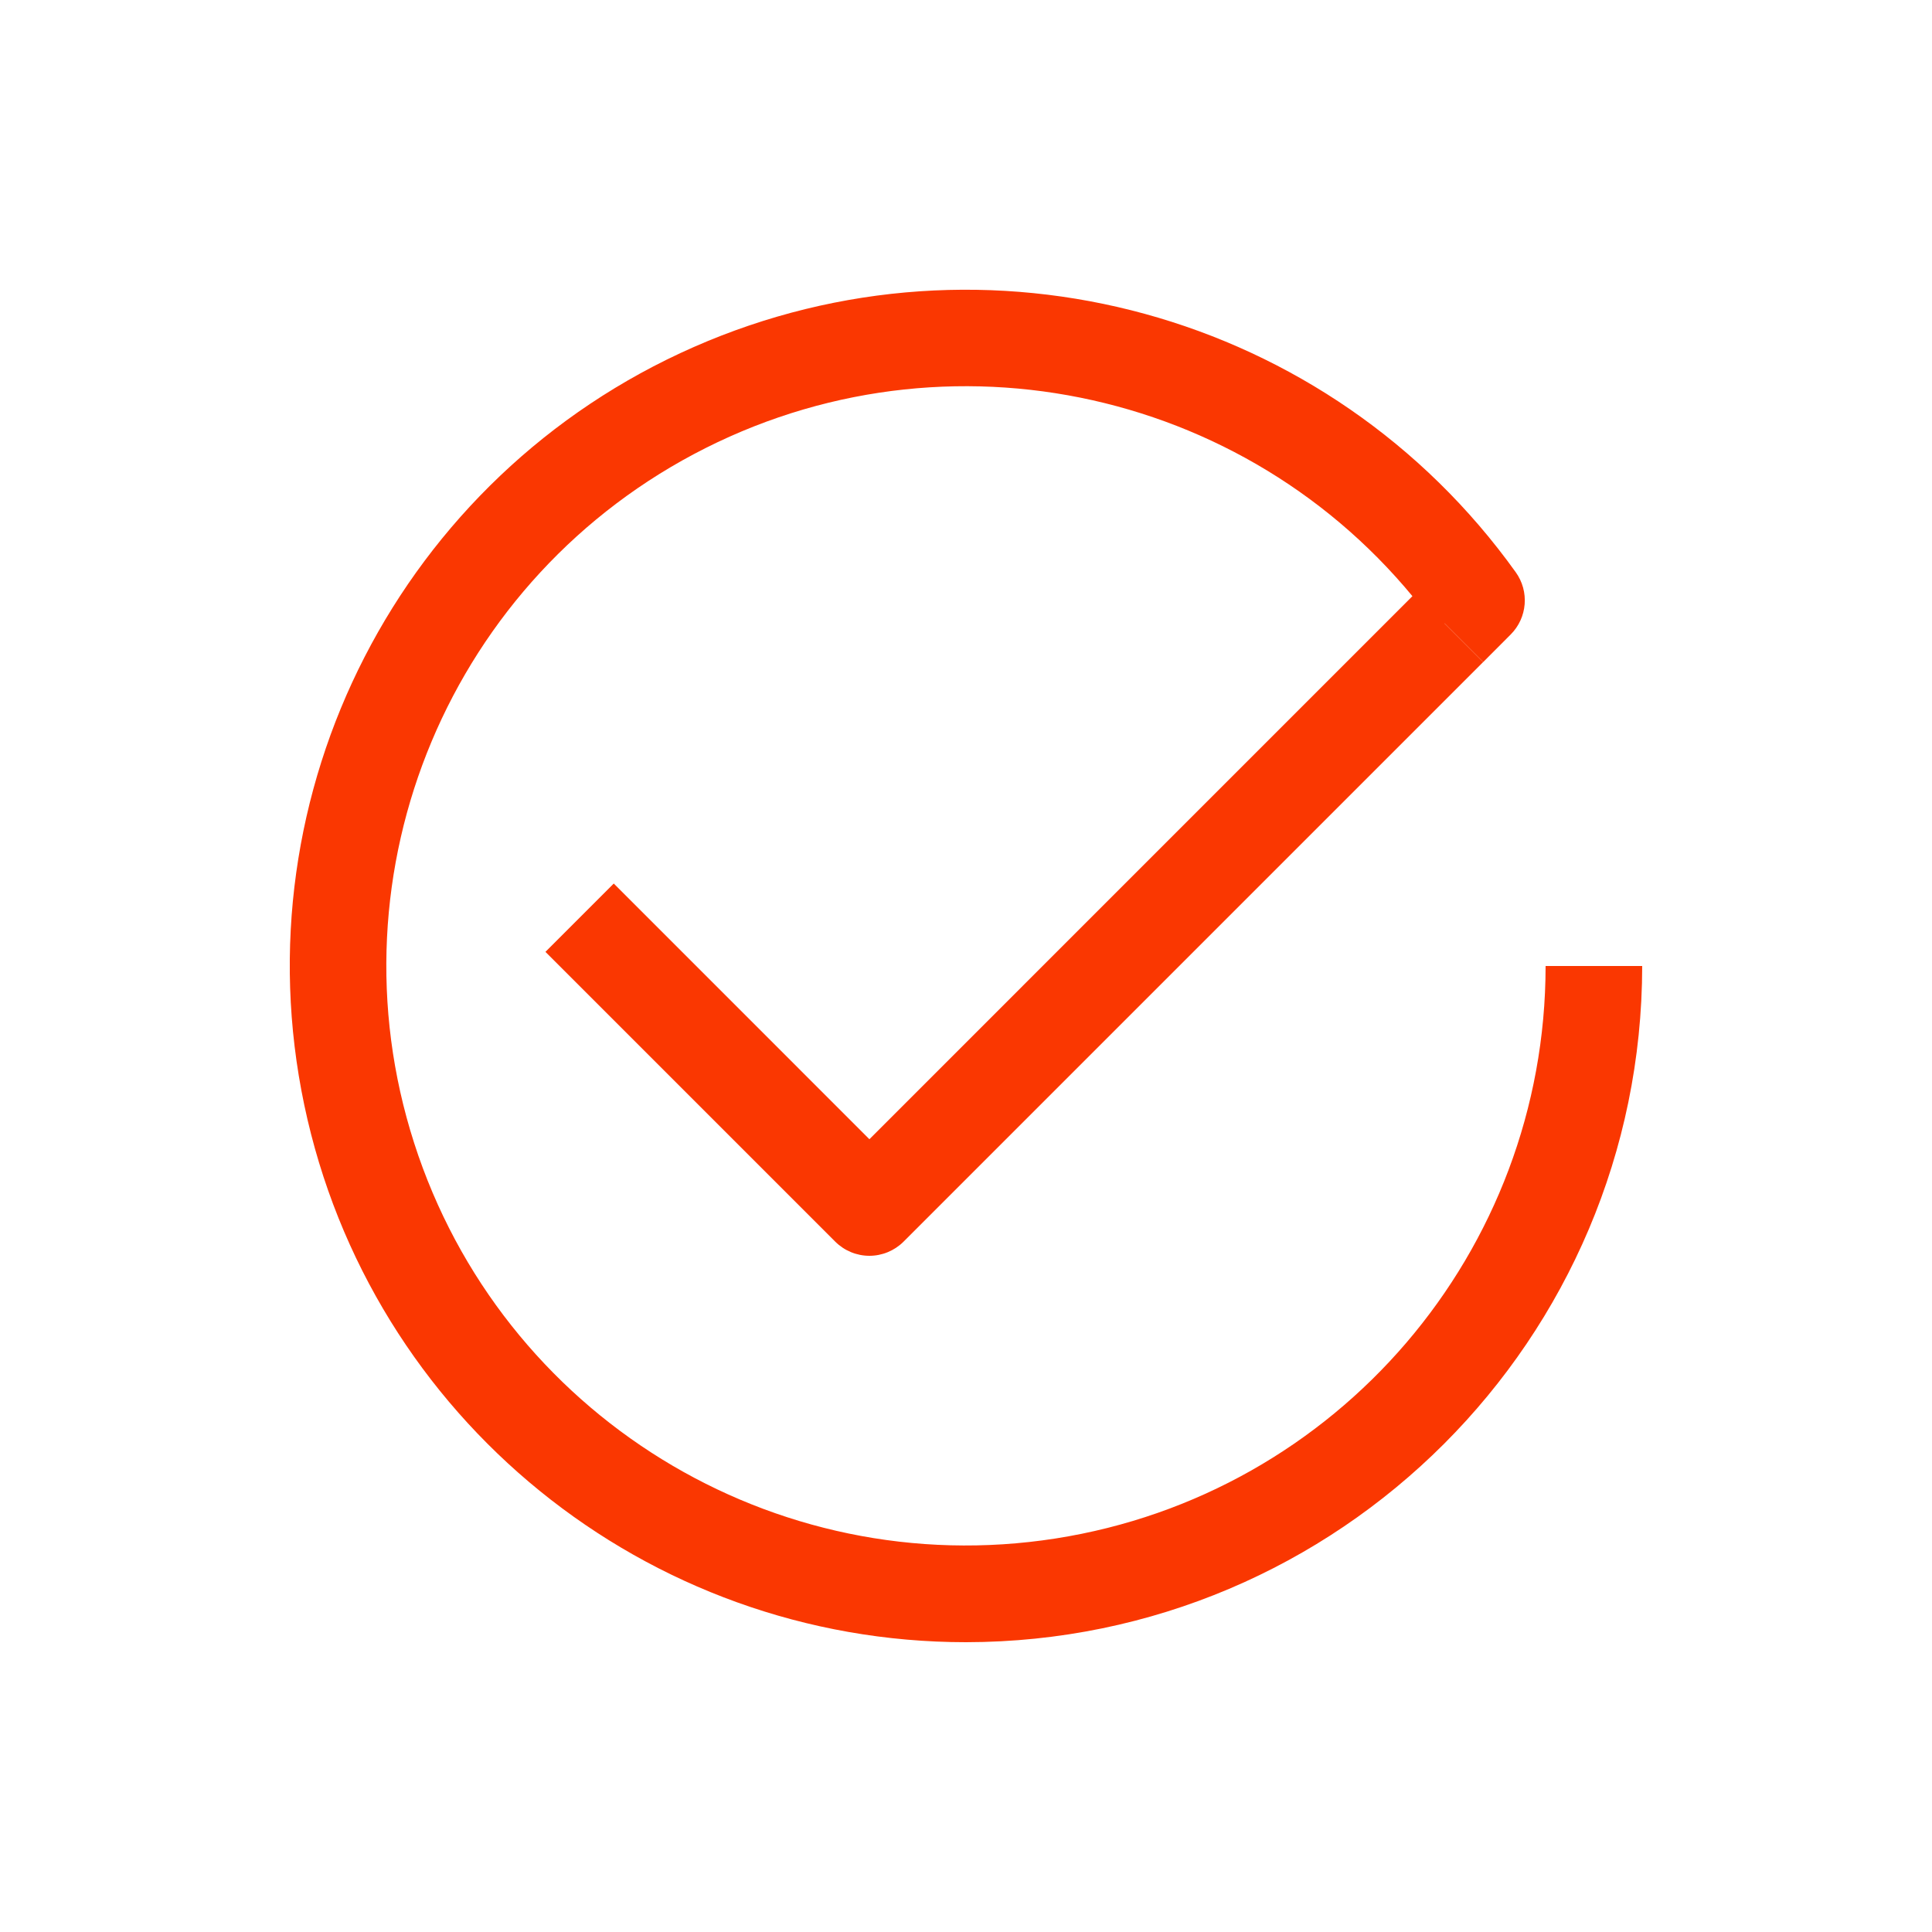
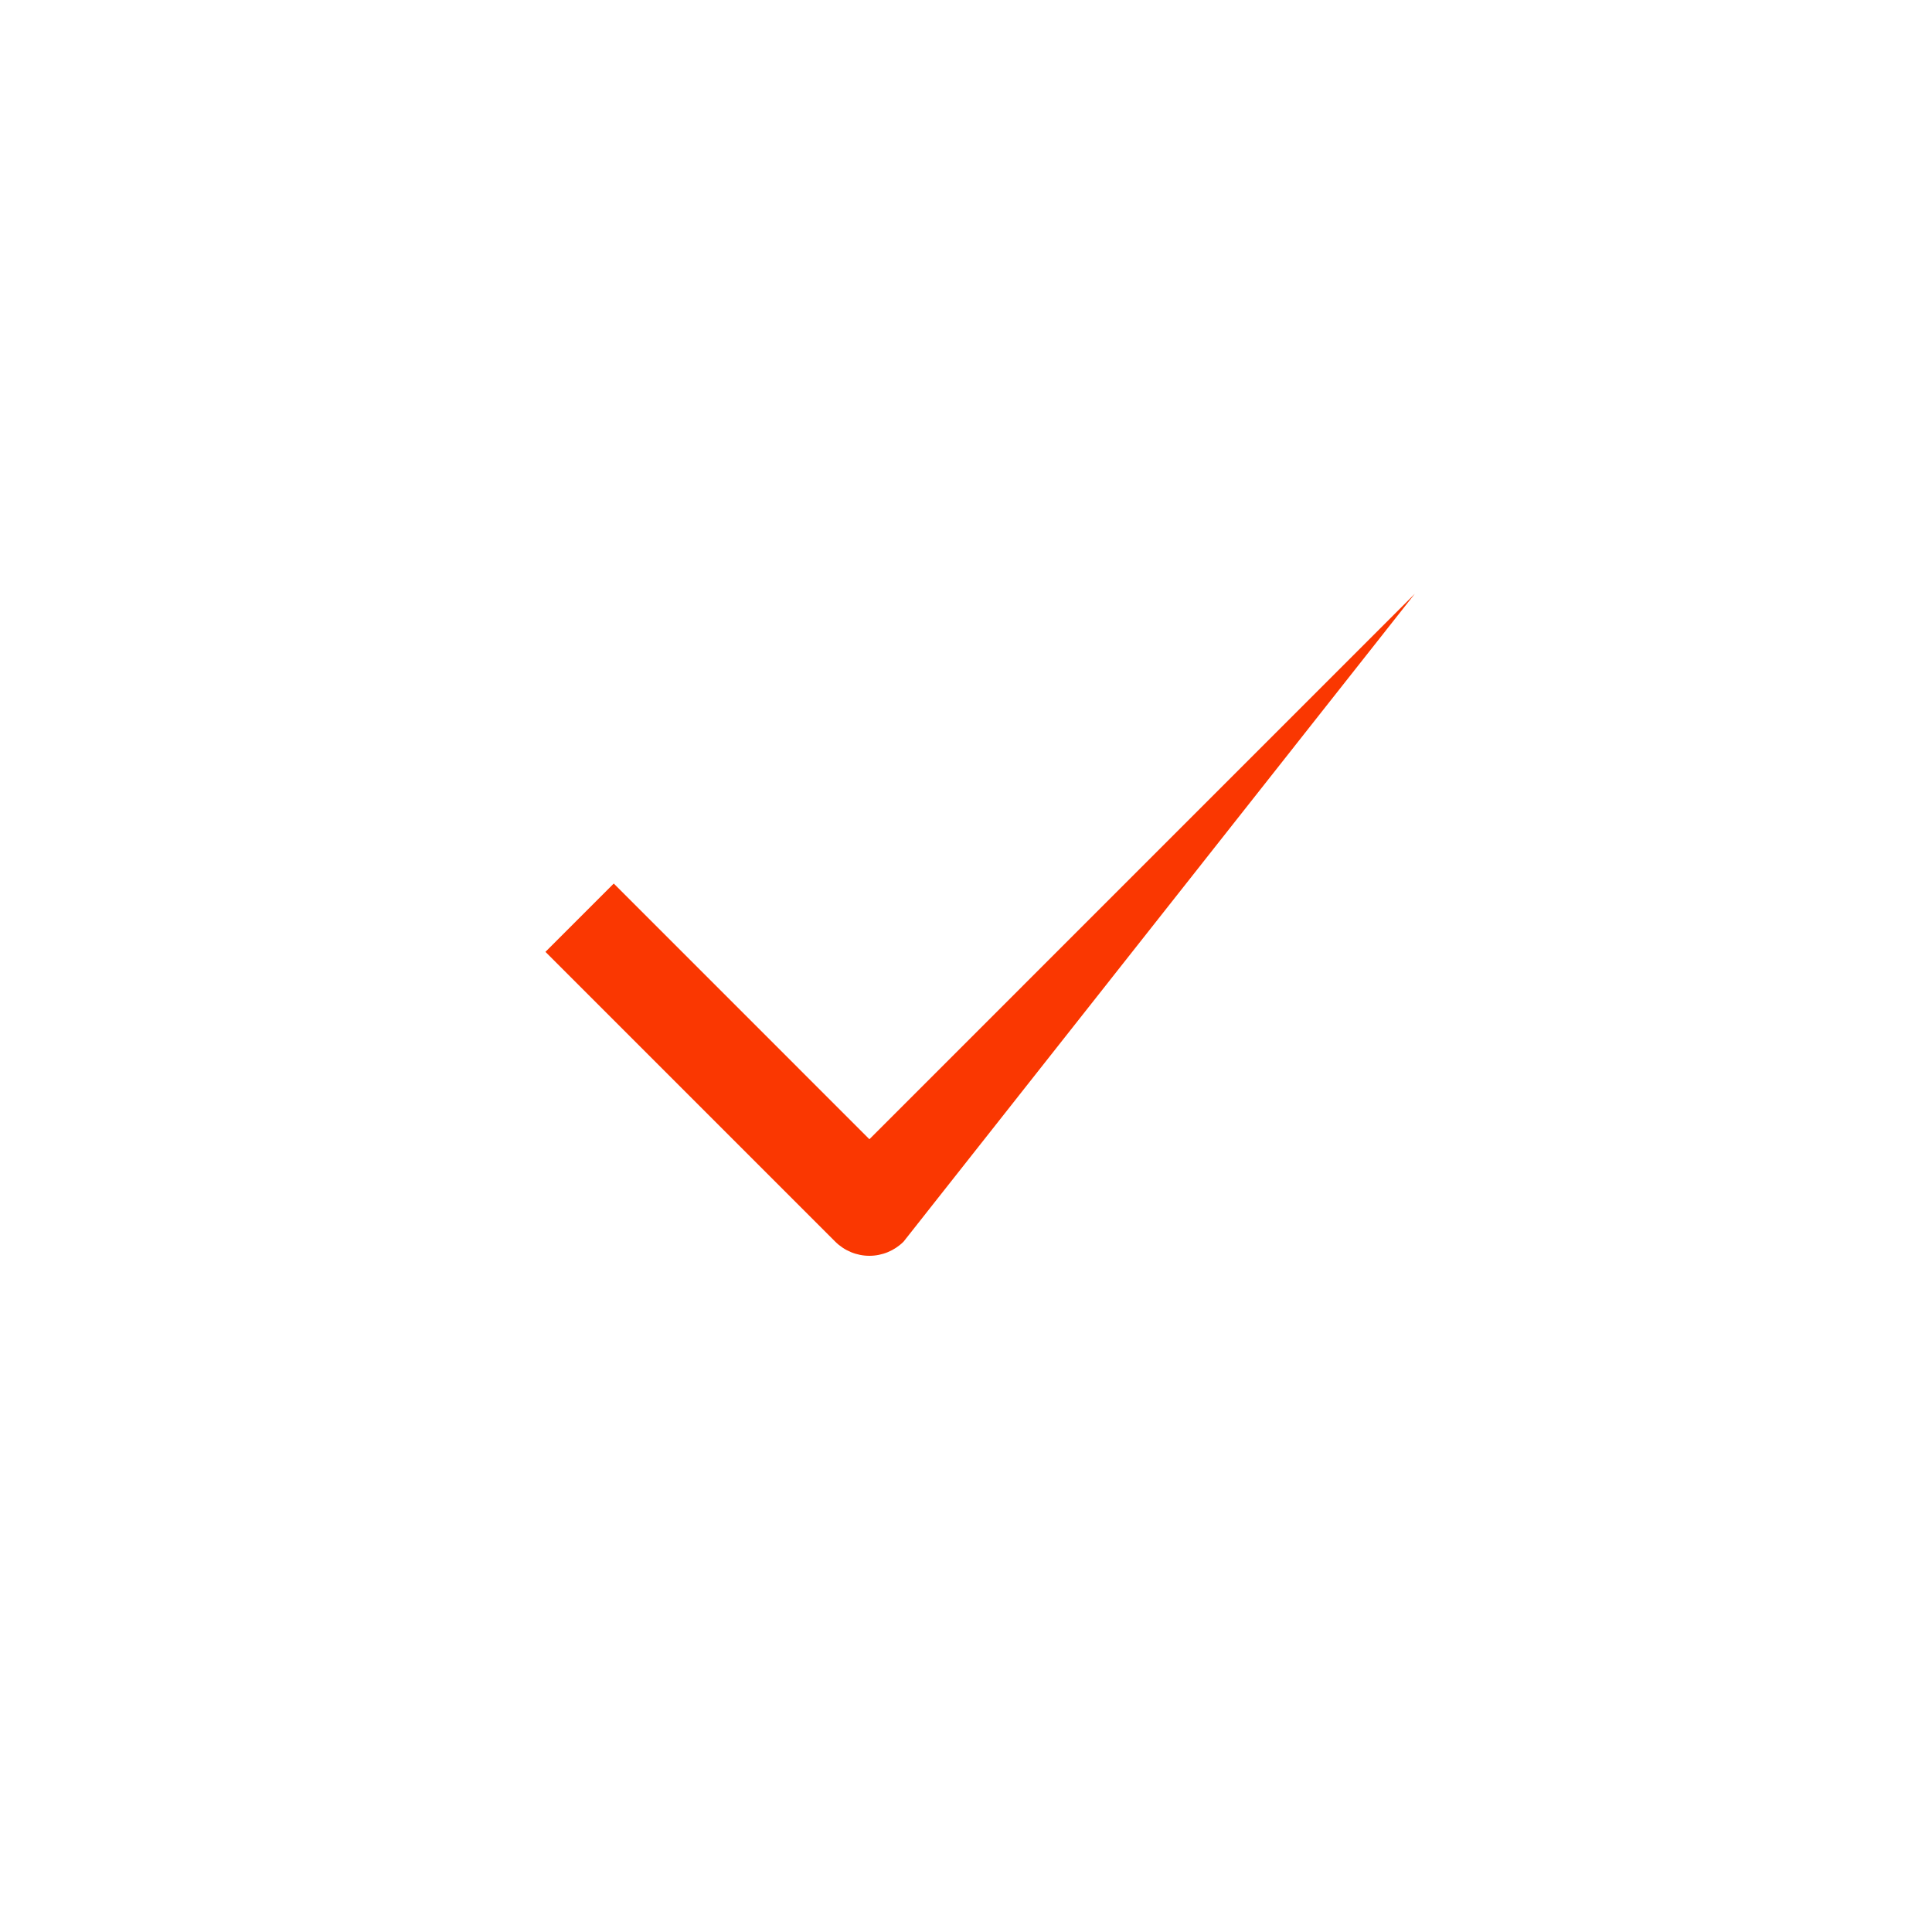
<svg xmlns="http://www.w3.org/2000/svg" width="50px" height="50px" viewBox="0 0 50 50" version="1.1">
  <title>finished</title>
  <g id="finished" stroke="none" stroke-width="1" fill="none" fill-rule="evenodd">
-     <path d="M25,42.5 C16.723,42.499 9.578,36.7 7.875,28.599 C6.173,20.499 10.378,12.314 17.955,8.981 C25.532,5.648 34.407,8.08 39.227,14.809 C39.584,15.306 39.529,15.988 39.096,16.421 L38.385,17.134 L37.385,16.134 L37.199,16.267 C32.899,10.259 24.865,8.276 18.264,11.594 C11.662,14.912 8.46,22.543 10.717,29.578 C12.974,36.613 20.017,40.957 27.317,39.816 C34.617,38.675 39.998,32.388 40,25 L42.5,25 C42.49,34.661 34.661,42.49 25,42.5 Z" id="Path" fill="#FA3701" fill-rule="nonzero" />
-     <path d="M22.5,32.5 C22.169,32.5 21.851,32.368 21.616,32.134 L14.116,24.634 L15.884,22.866 L22.5,29.483 L36.616,15.366 L38.384,17.134 L23.384,32.134 C23.149,32.368 22.831,32.5 22.5,32.5 Z" id="Path" fill="#FA3701" fill-rule="nonzero" />
+     <path d="M22.5,32.5 C22.169,32.5 21.851,32.368 21.616,32.134 L14.116,24.634 L15.884,22.866 L22.5,29.483 L36.616,15.366 L23.384,32.134 C23.149,32.368 22.831,32.5 22.5,32.5 Z" id="Path" fill="#FA3701" fill-rule="nonzero" />
    <rect id="Rectangle" x="5" y="5" width="40" height="40" />
  </g>
</svg>